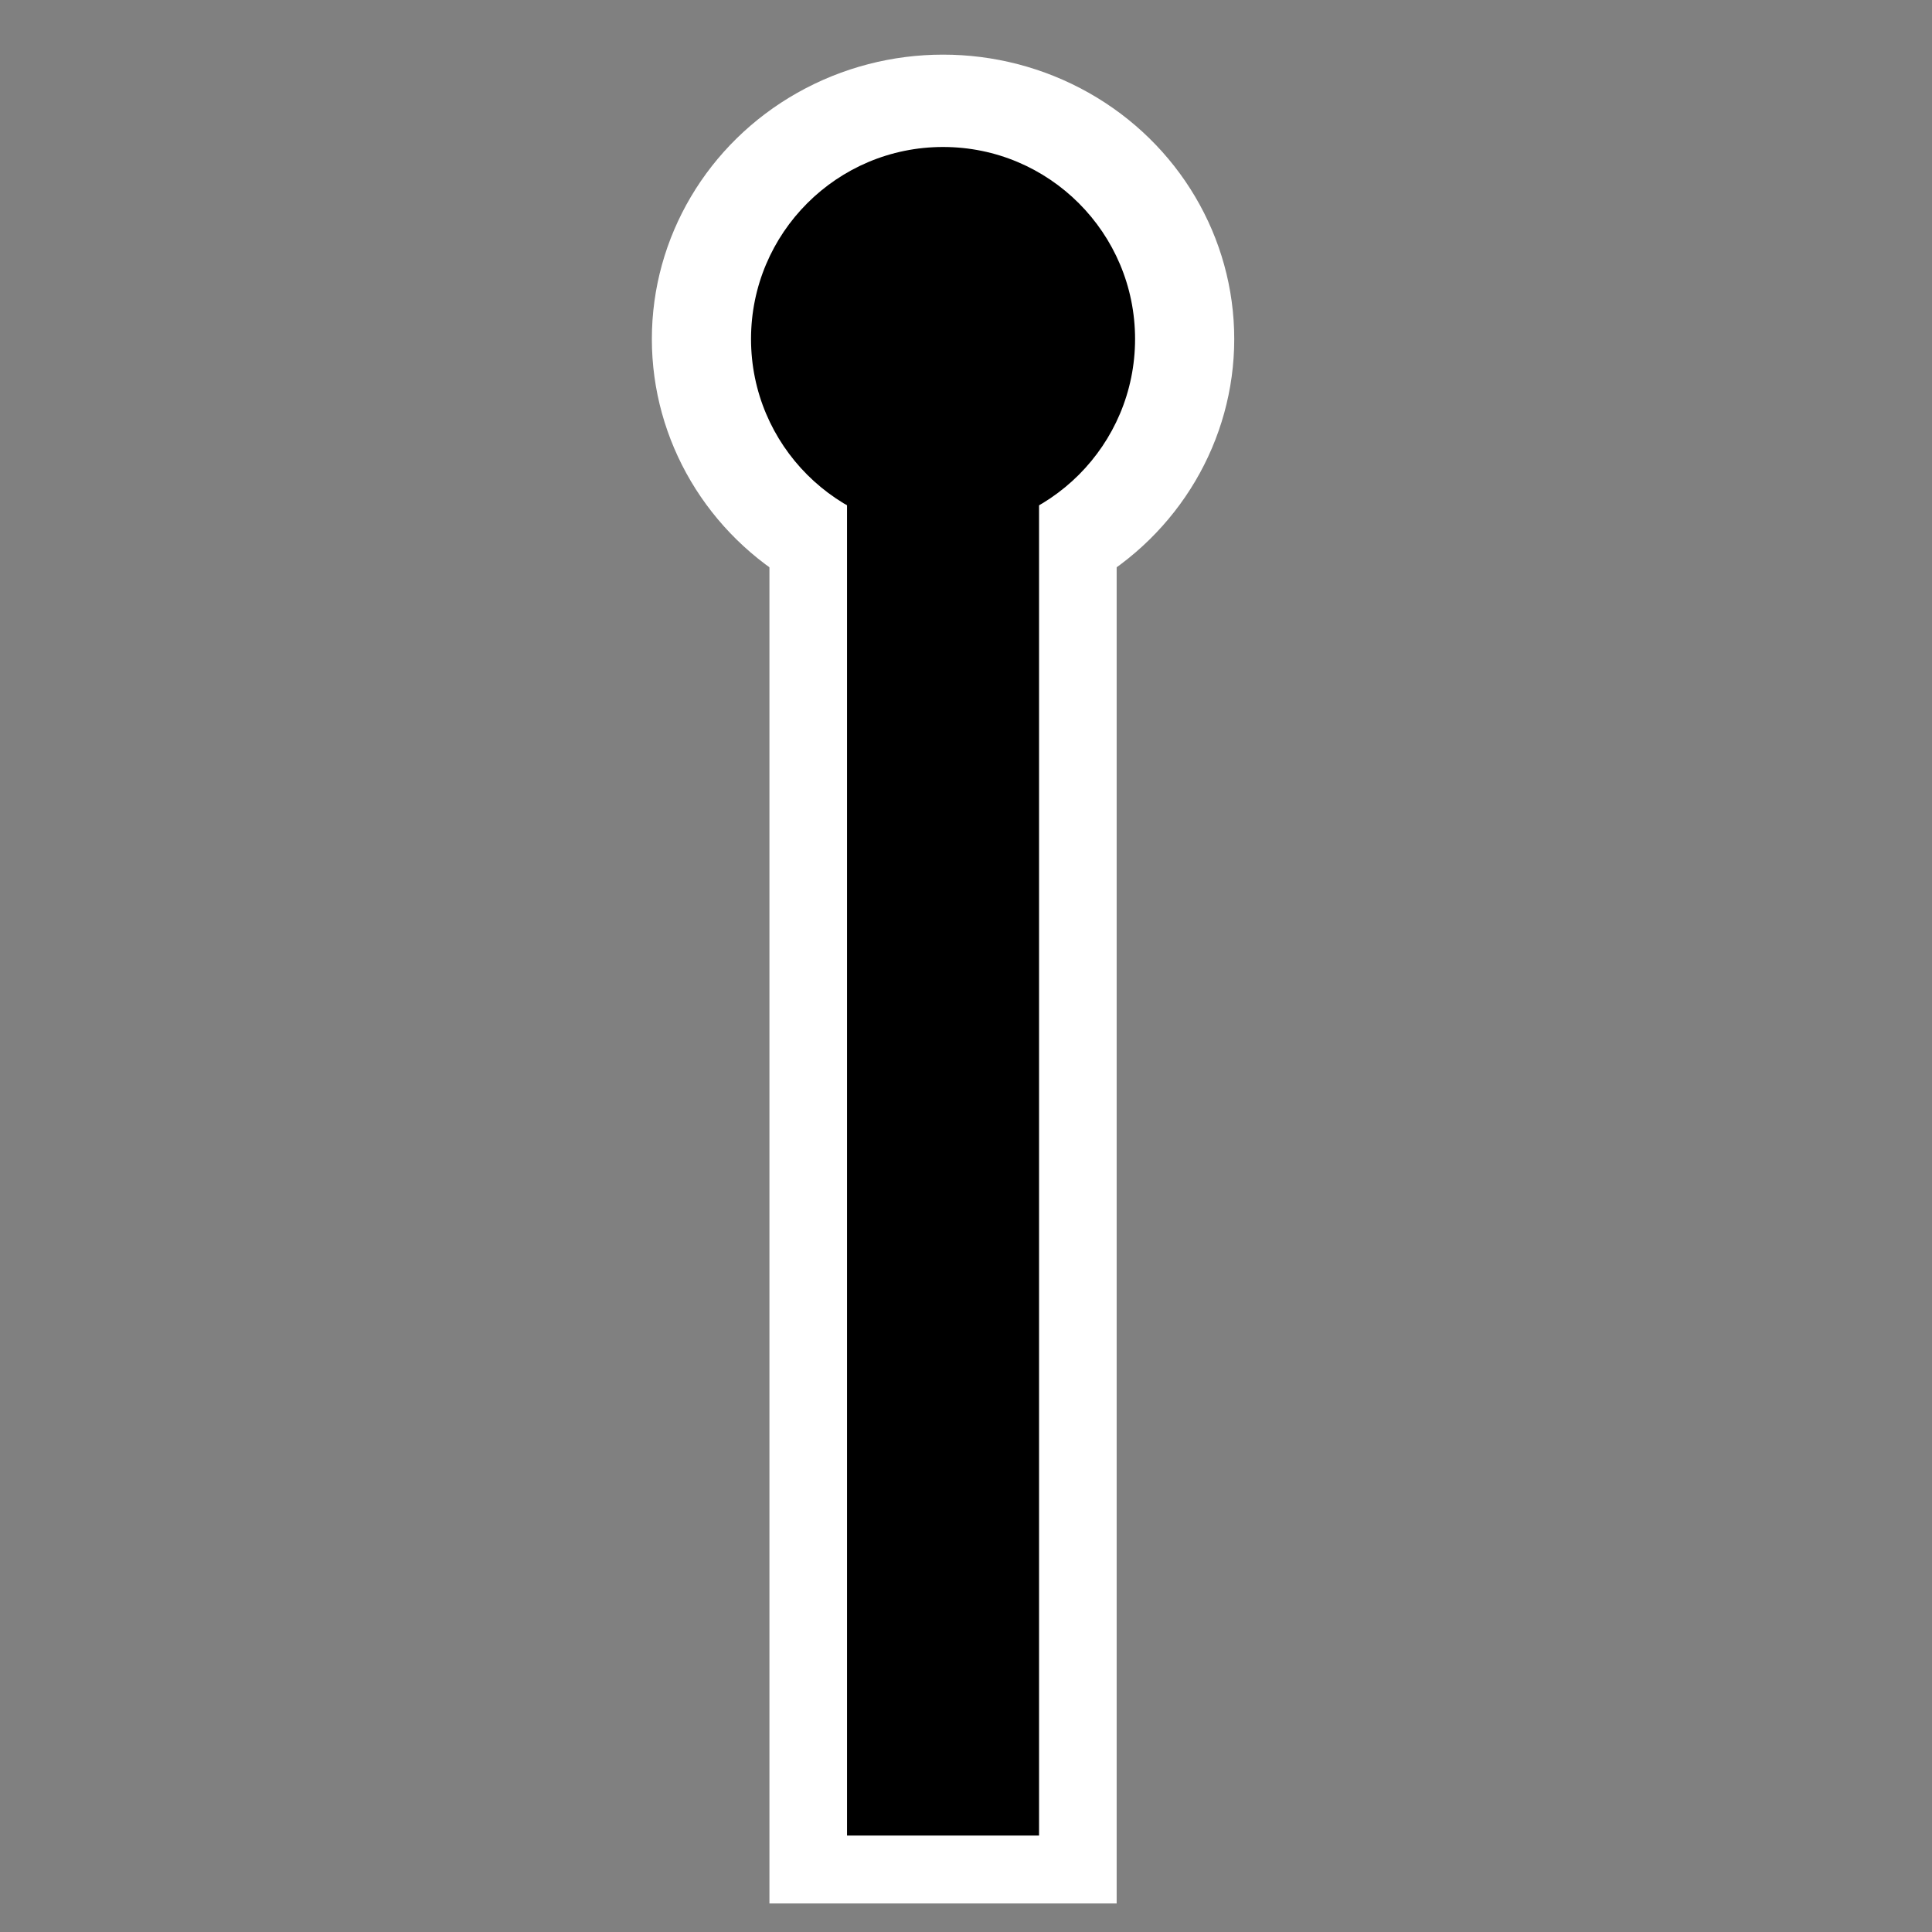
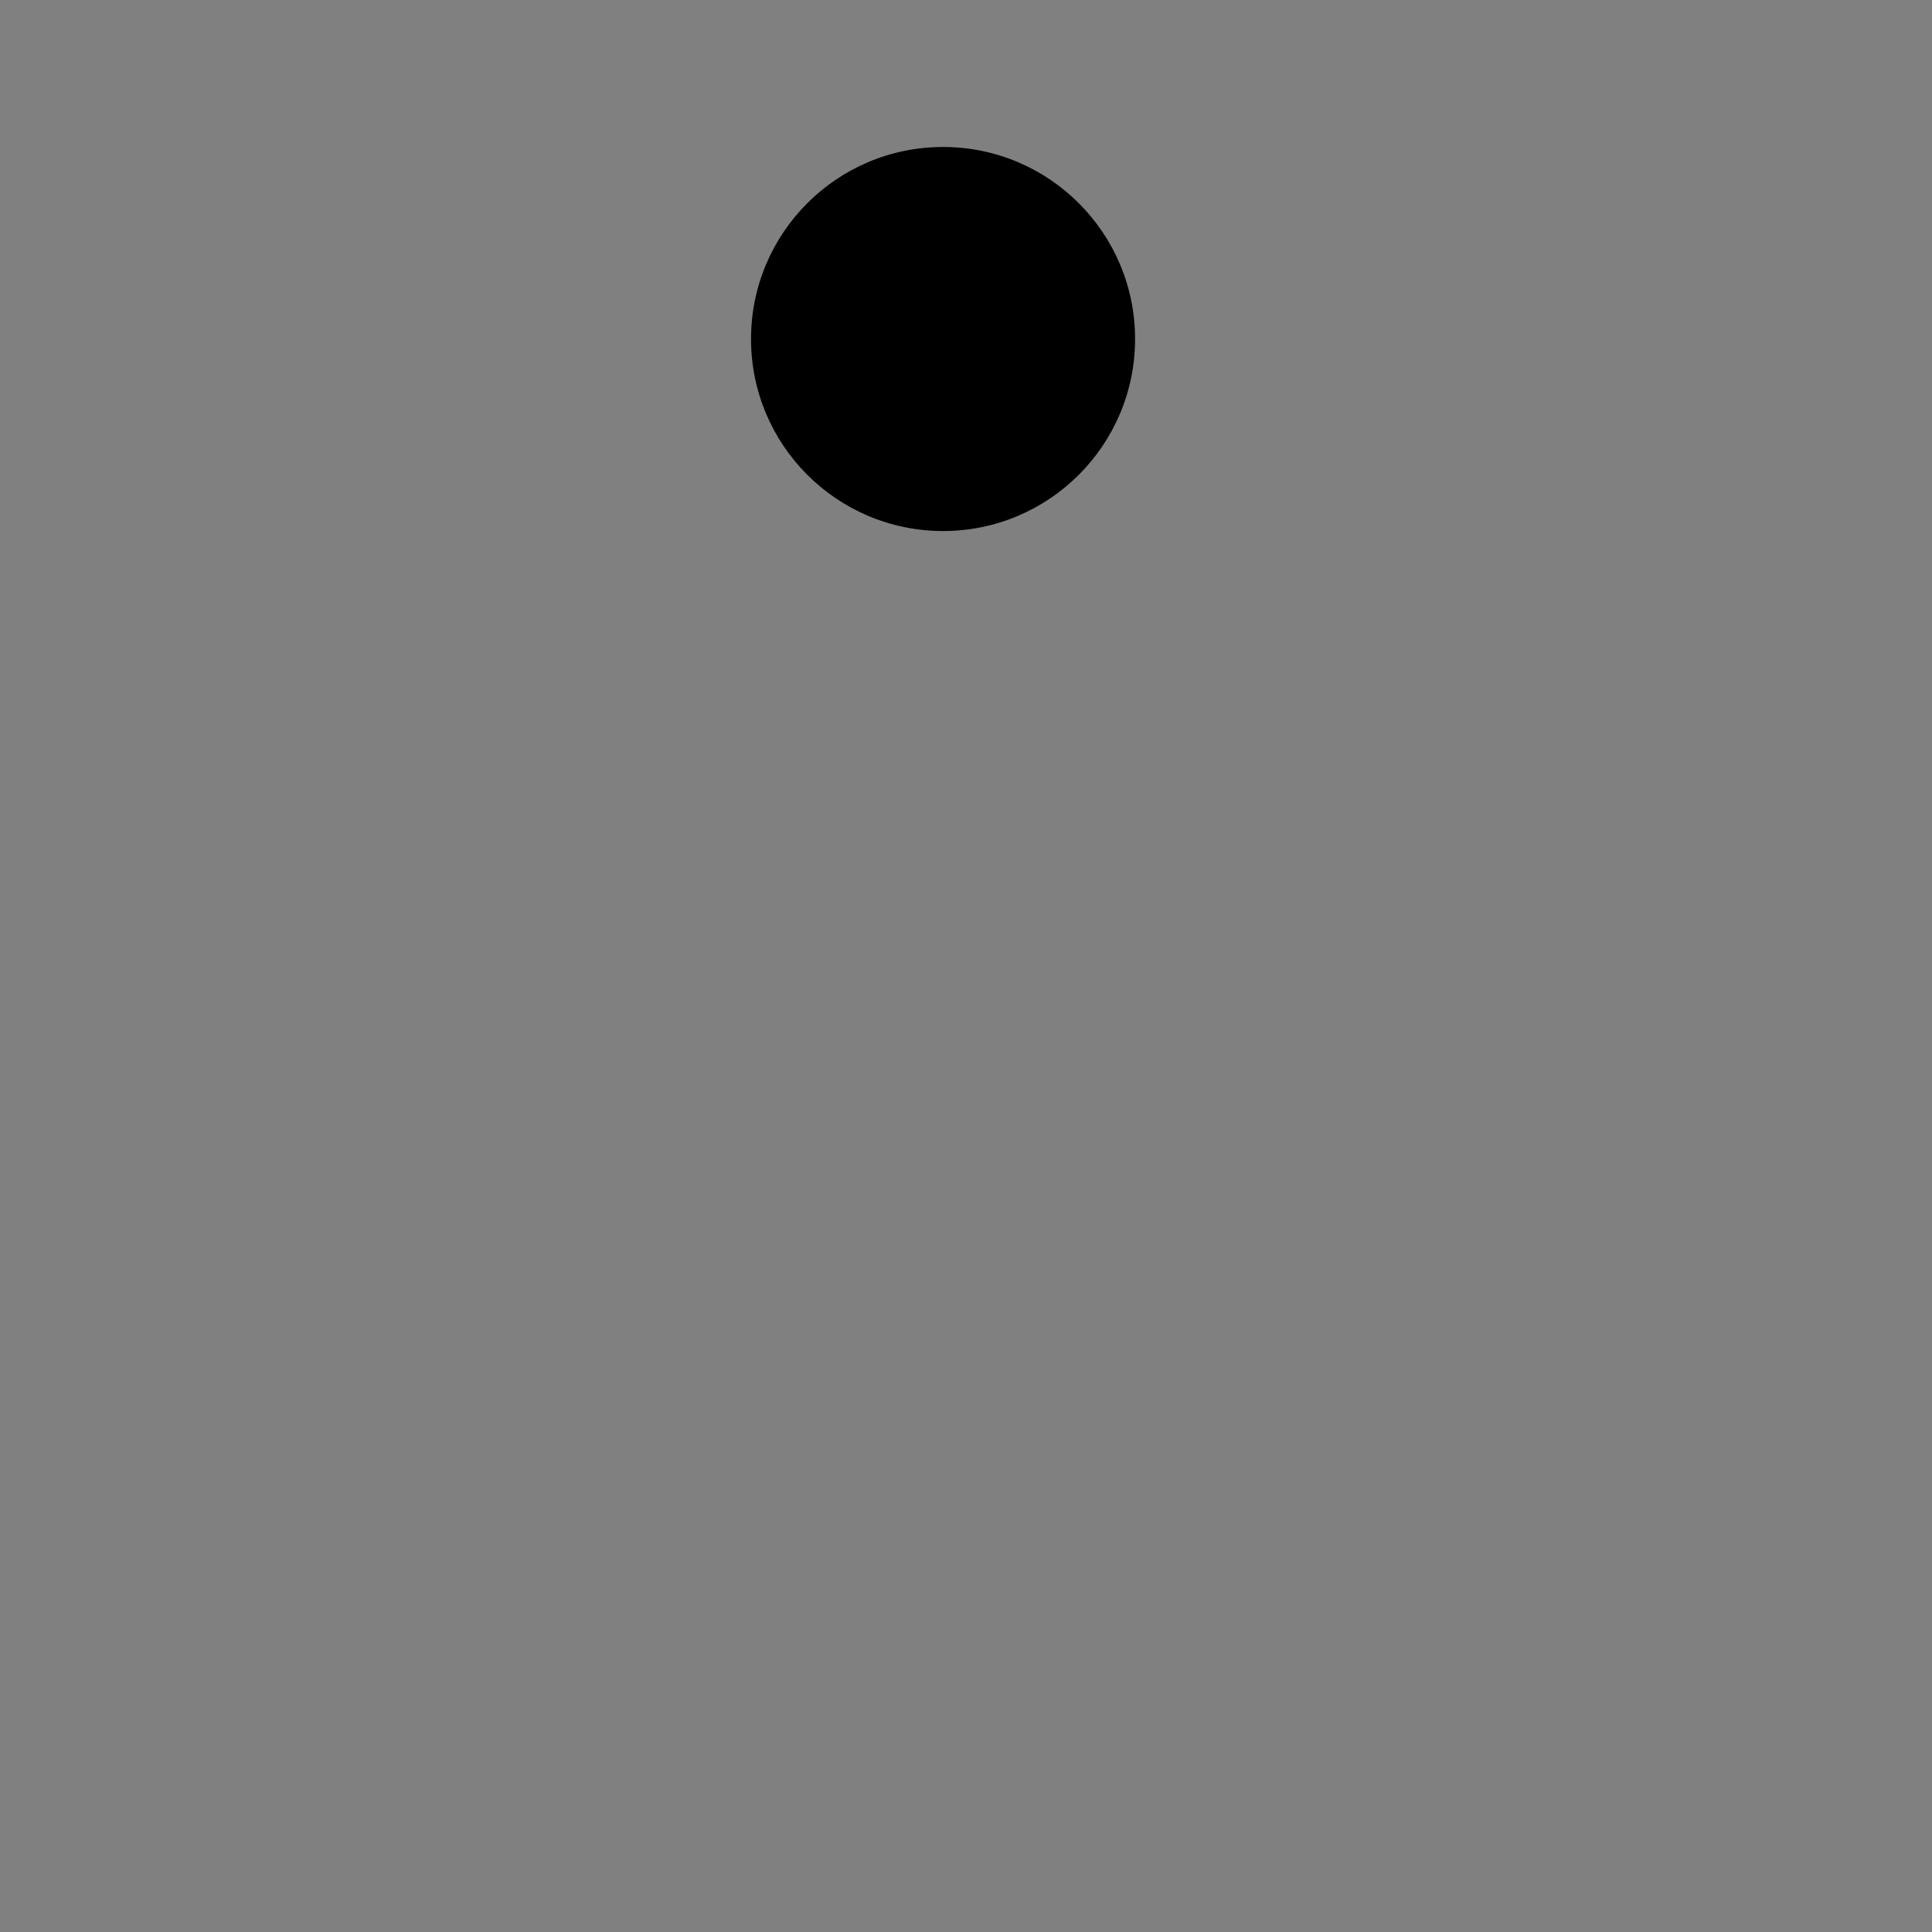
<svg xmlns="http://www.w3.org/2000/svg" xmlns:ns1="http://www.inkscape.org/namespaces/inkscape" xmlns:ns2="http://sodipodi.sourceforge.net/DTD/sodipodi-0.dtd" width="22" height="22" viewBox="0 0 100 100" id="svg2" version="1.1" ns1:version="0.91 r13725" ns2:docname="tower.svg">
  <rect x="0" y="0" width="100" height="100" fill="#808080" stroke="none" />
  <title id="title3338">tower</title>
  <defs id="defs4" />
  <ns2:namedview id="base" pagecolor="#ff00ff" bordercolor="#666666" borderopacity="1.0" ns1:pageopacity="0" ns1:pageshadow="2" ns1:zoom="2" ns1:cx="-38.147512" ns1:cy="70.594566" ns1:document-units="px" ns1:current-layer="layer2" showgrid="false" ns1:window-width="1109" ns1:window-height="775" ns1:window-x="218" ns1:window-y="60" ns1:window-maximized="0" units="px" />
  <g ns1:groupmode="layer" id="layer2" ns1:label="Layer 2" style="display:inline" transform="translate(0,80)">
-     <rect style="display:inline;fill:#ffffff;fill-opacity:1;fill-rule:evenodd;stroke:none;stroke-width:1px;stroke-linecap:butt;stroke-linejoin:miter;stroke-opacity:1" id="rect3335-6-1" width="17.972" height="77.365" x="39.826" y="-58.843" />
-     <ellipse style="display:inline;fill:#ffffff;fill-opacity:1;stroke:none" id="path4137-3-2" cx="48.812" cy="-62.453" rx="15.072" ry="14.719" />
-     <rect style="fill:#000000;fill-opacity:1;fill-rule:evenodd;stroke:none;stroke-width:1px;stroke-linecap:butt;stroke-linejoin:miter;stroke-opacity:1" id="rect3335-7" width="9.939" height="74.543" x="43.842" y="-59.535" />
    <circle style="fill:#000000;fill-opacity:1;stroke:none" id="path4137-0" cx="48.812" cy="-62.453" r="9.939" />
  </g>
</svg>